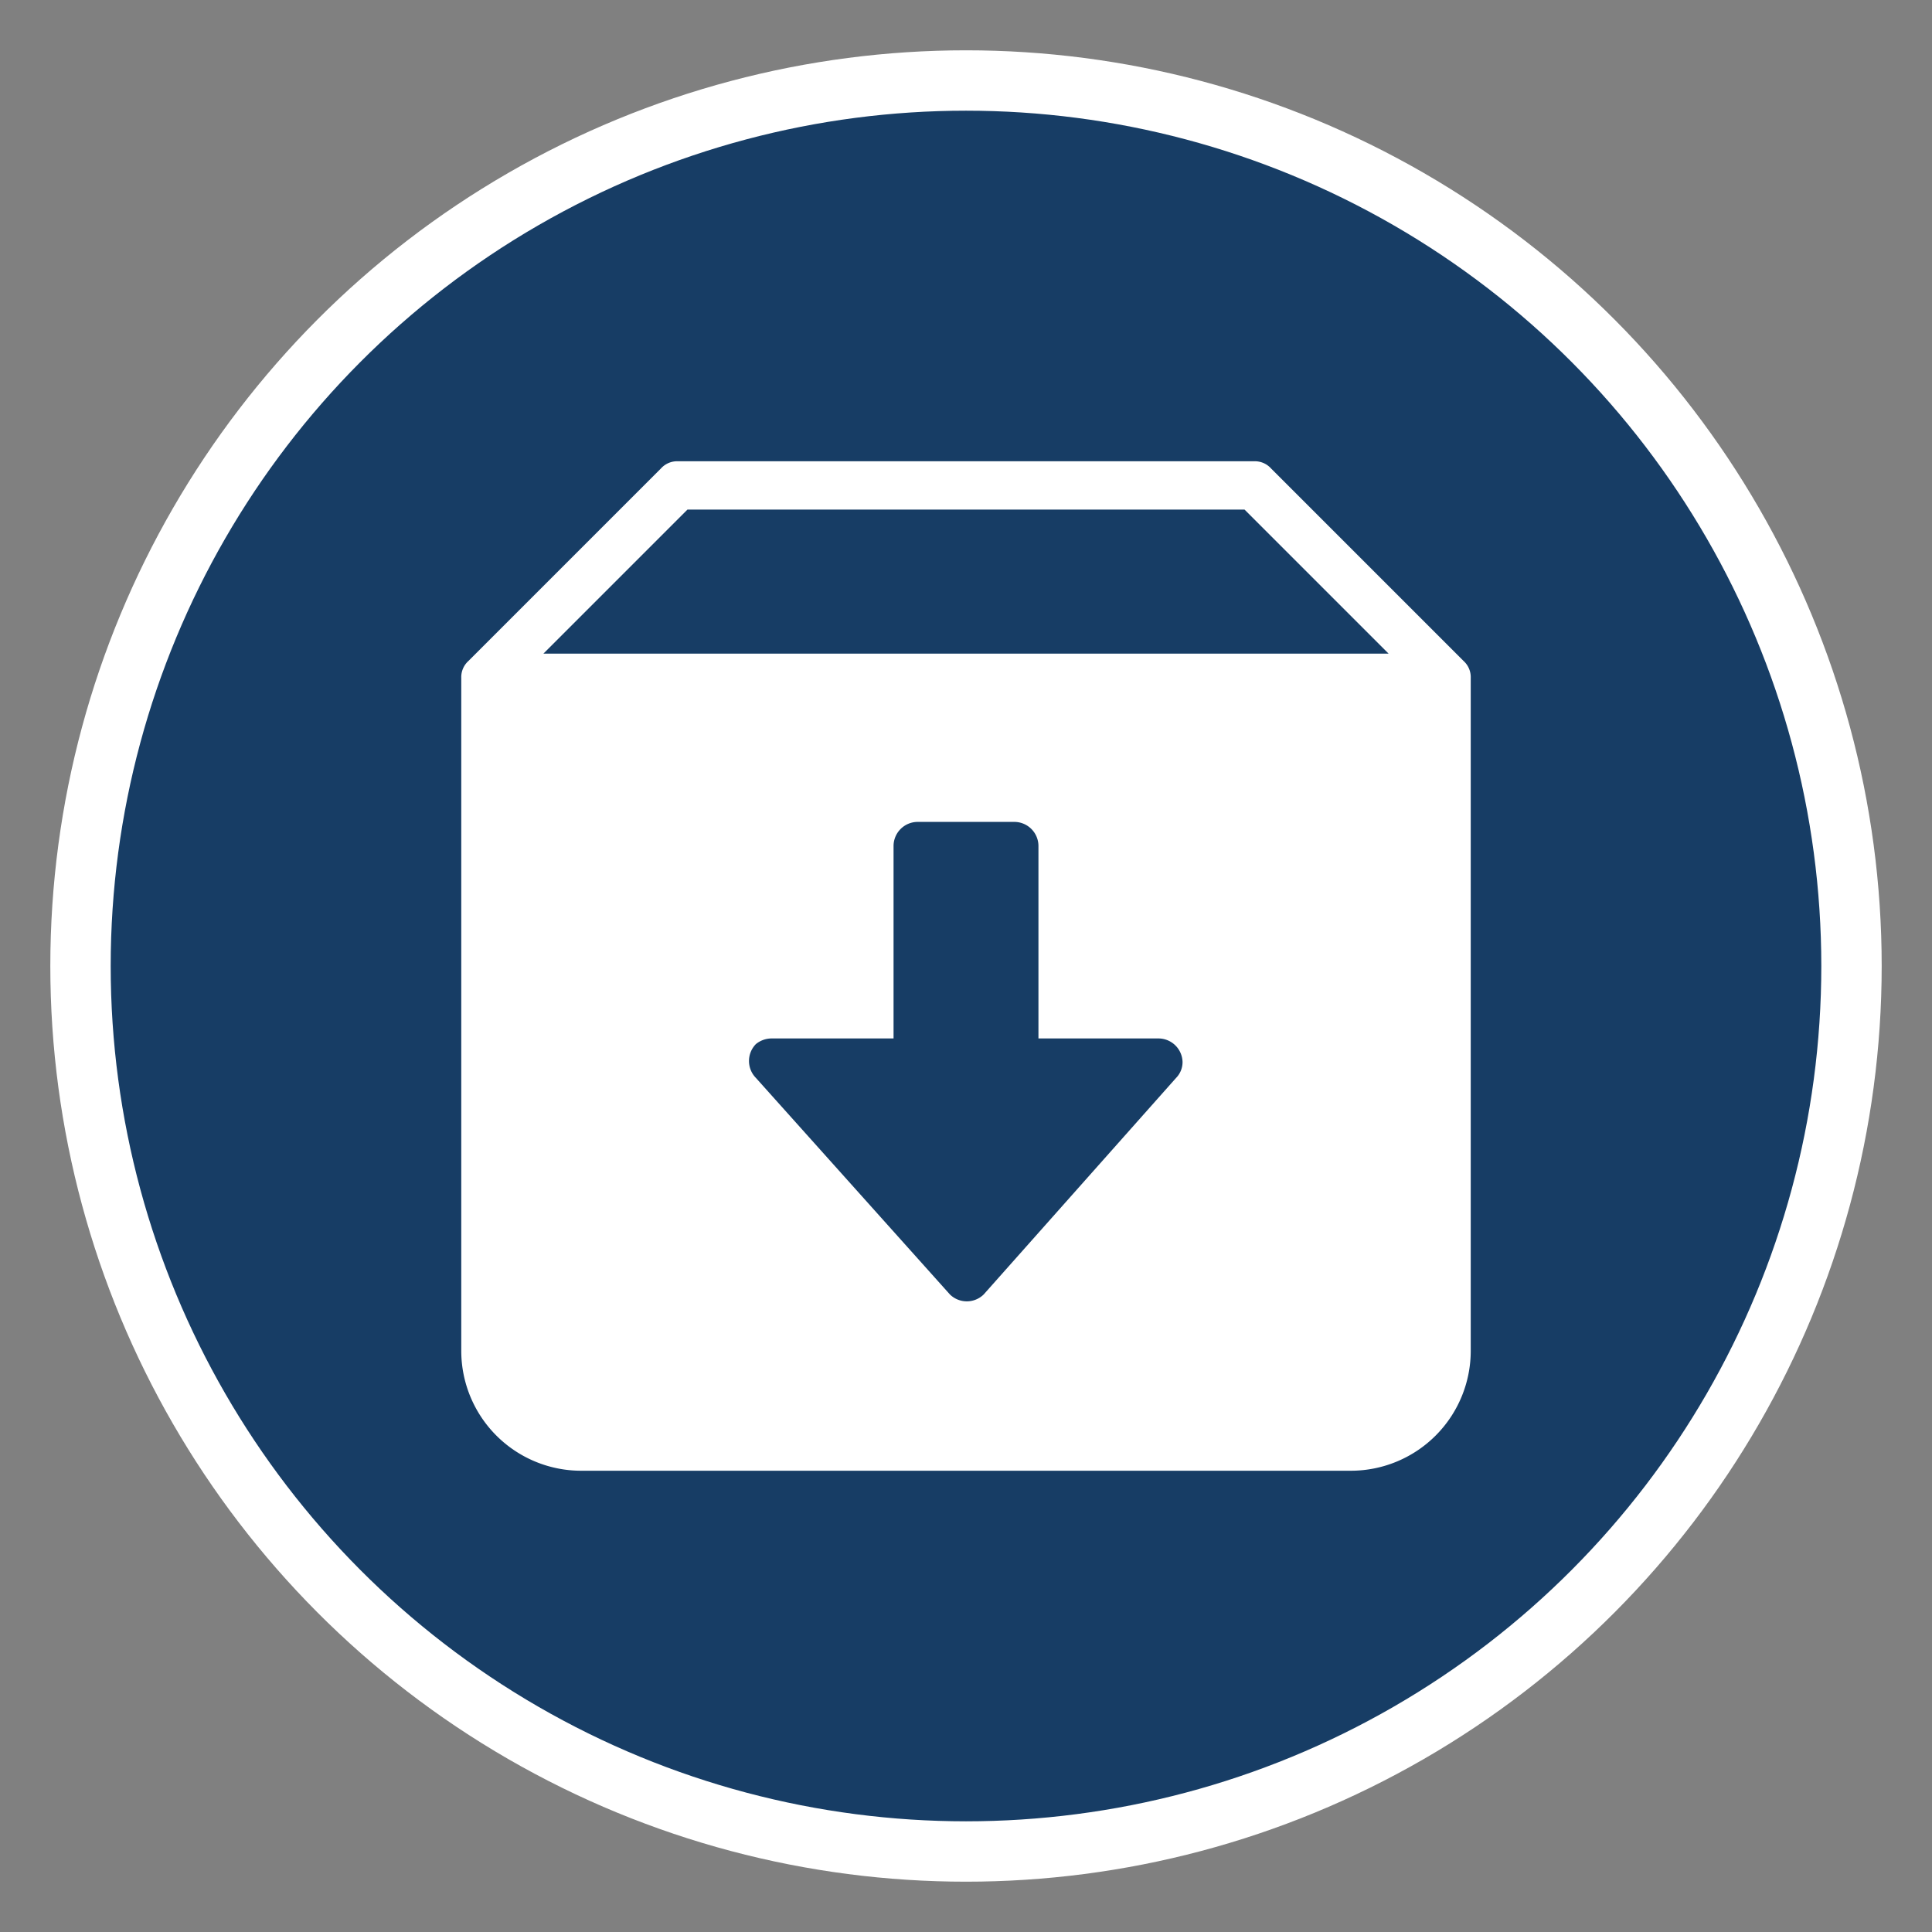
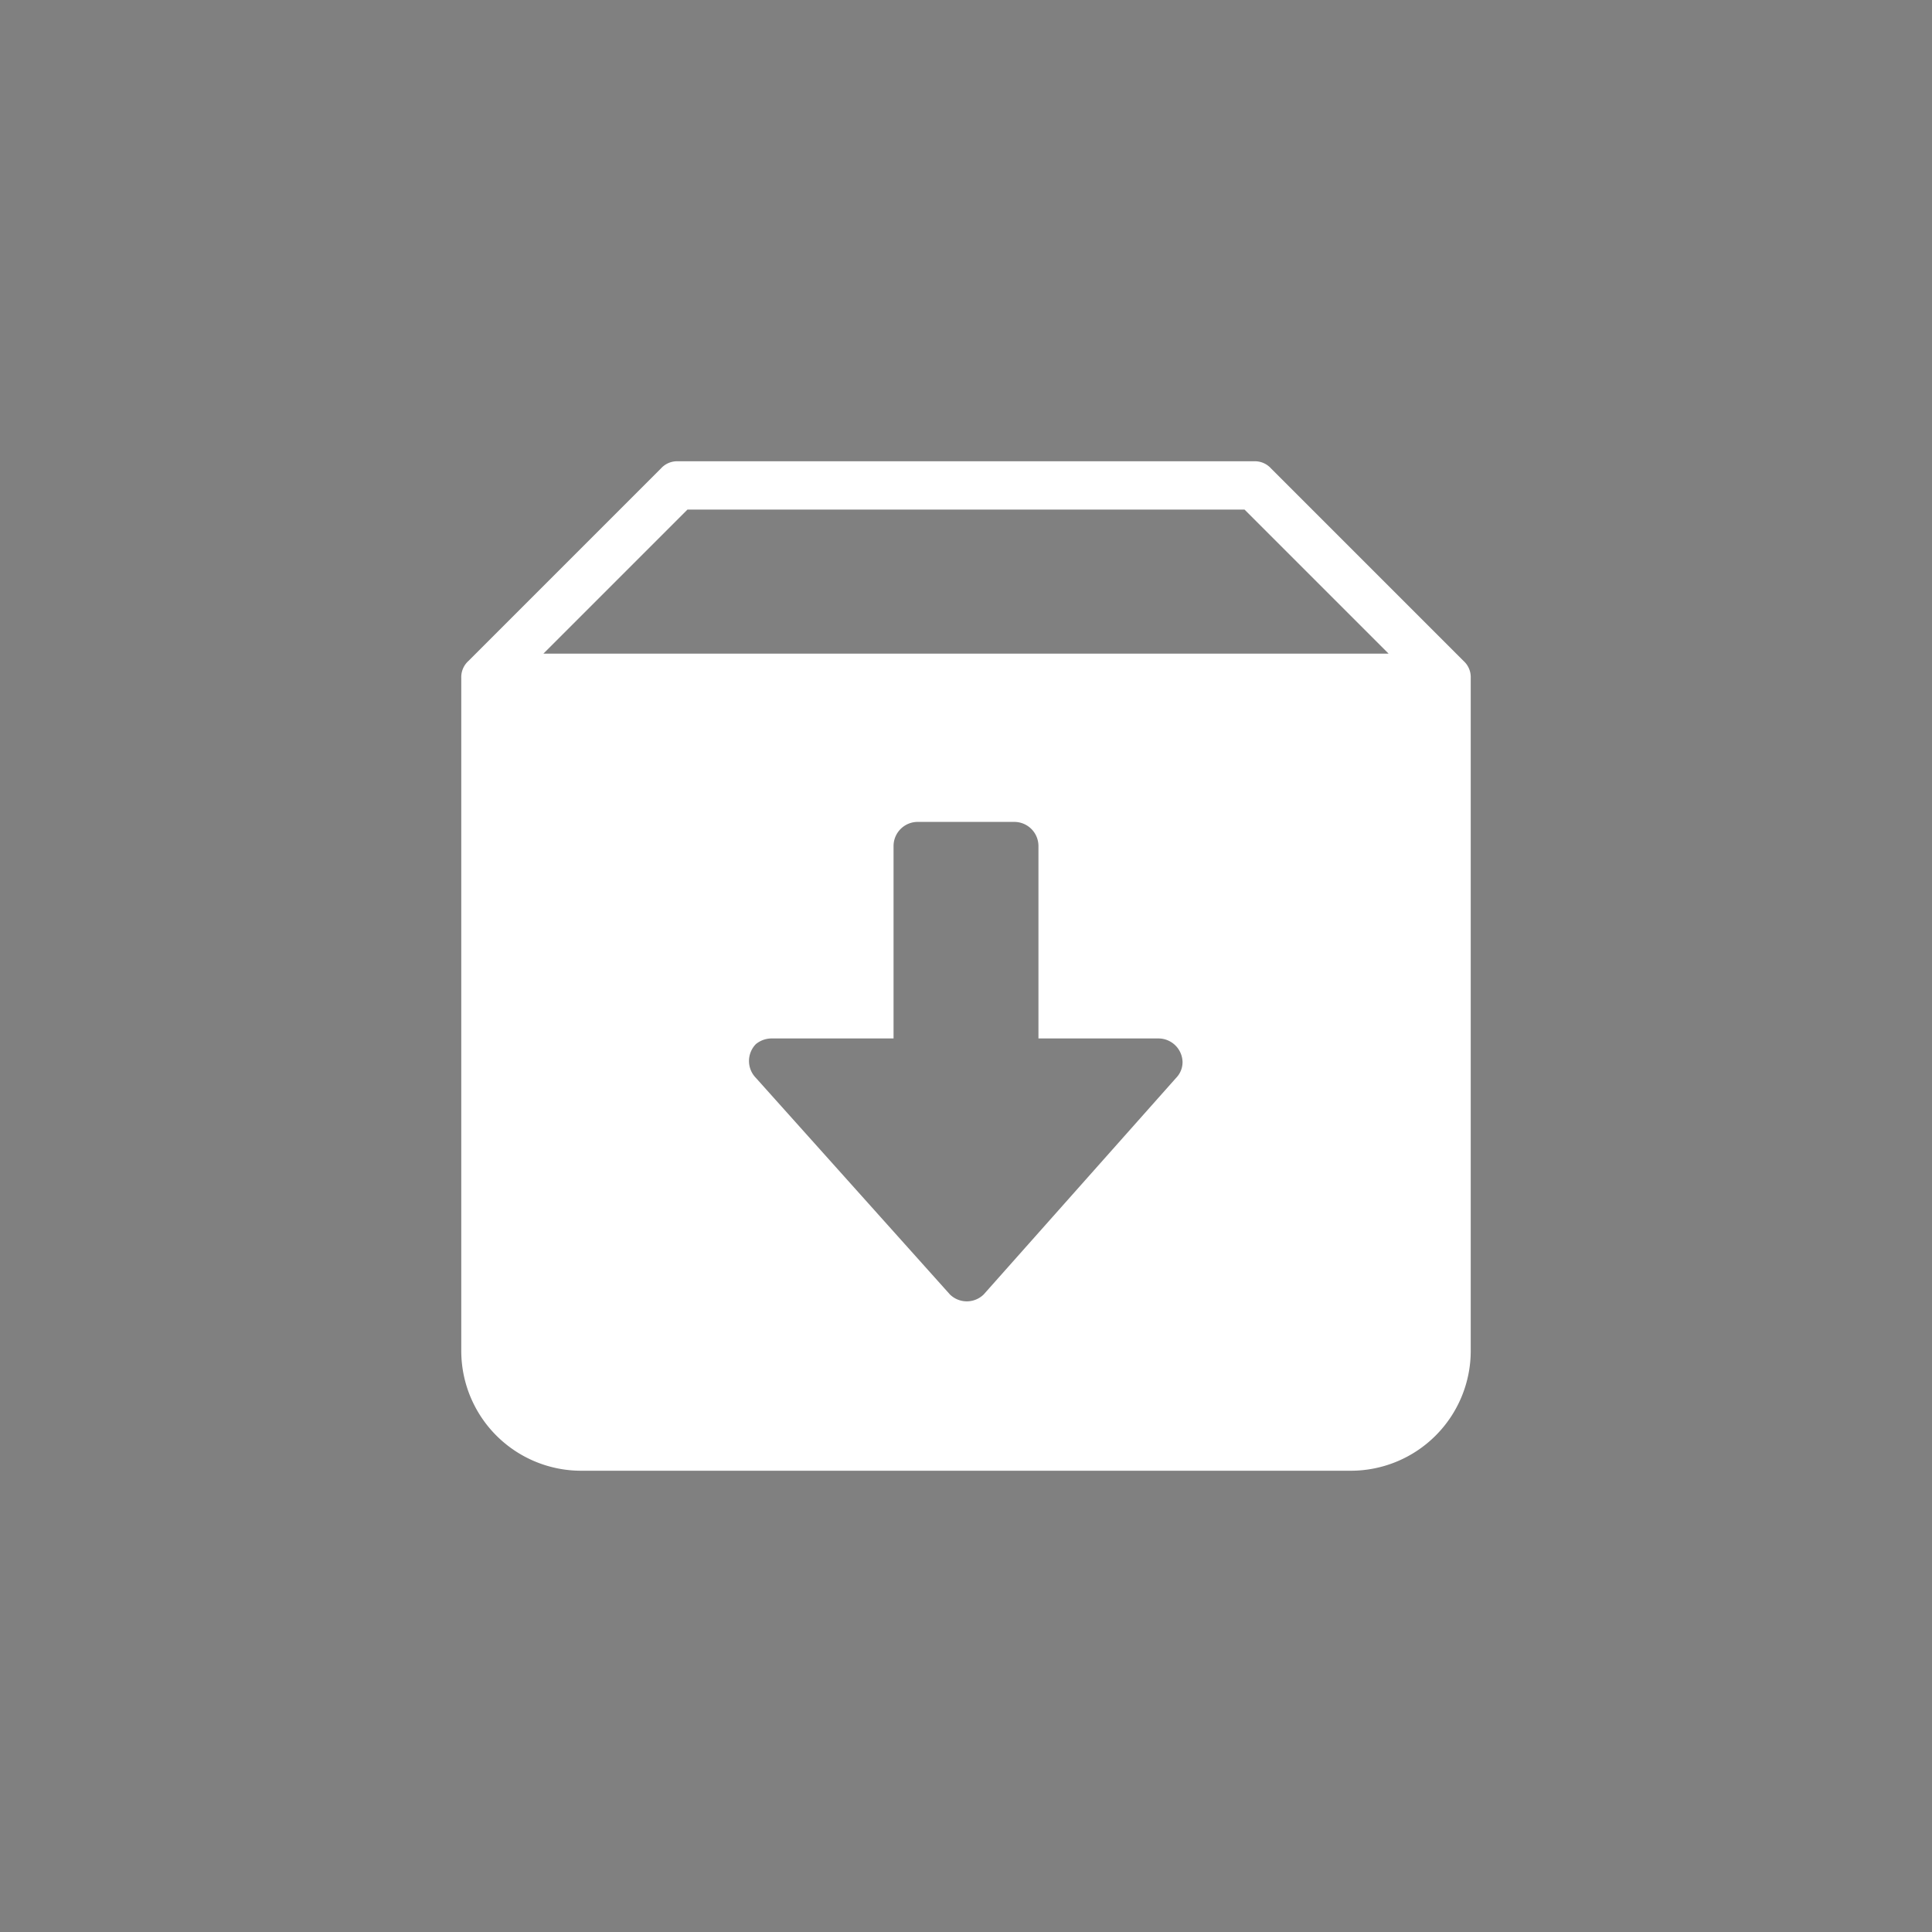
<svg xmlns="http://www.w3.org/2000/svg" viewBox="0 0 24 24">
  <rect x="0" y="0" width="24" height="24" fill="#808080" stroke="none" />
  <defs>
    <style>.cls-1{fill:#173d65;stroke:#fff;stroke-miterlimit:10;stroke-width:0.75px;}.cls-2{fill:#fff;}</style>
  </defs>
  <title>Mottak+ sirkel</title>
  <g id="Layer_1" data-name="Layer 1">
-     <circle class="cls-1" cx="12" cy="12" r="11" />
-   </g>
+     </g>
  <g id="Layer_9" data-name="Layer 9">
    <path class="cls-2" d="M18.18,8.21,15.79,5.82a.27.27,0,0,0-.21-.09H8.42a.27.27,0,0,0-.21.09L5.82,8.21a.27.27,0,0,0-.09.21v8.36a1.49,1.49,0,0,0,1.49,1.49h9.56a1.49,1.49,0,0,0,1.49-1.49V8.42A.27.27,0,0,0,18.18,8.21Zm-3.57,5.18-2.39,2.69a.3.3,0,0,1-.42,0,0,0,0,0,1,0,0L9.39,13.39a.3.3,0,0,1,0-.42.31.31,0,0,1,.2-.07H11.1V10.51a.3.3,0,0,1,.3-.3h1.2a.3.3,0,0,1,.3.3V12.9h1.49a.3.3,0,0,1,.3.29A.28.28,0,0,1,14.61,13.39ZM6.75,8.12,8.54,6.33h6.92l1.79,1.79Z" />
  </g>
</svg>